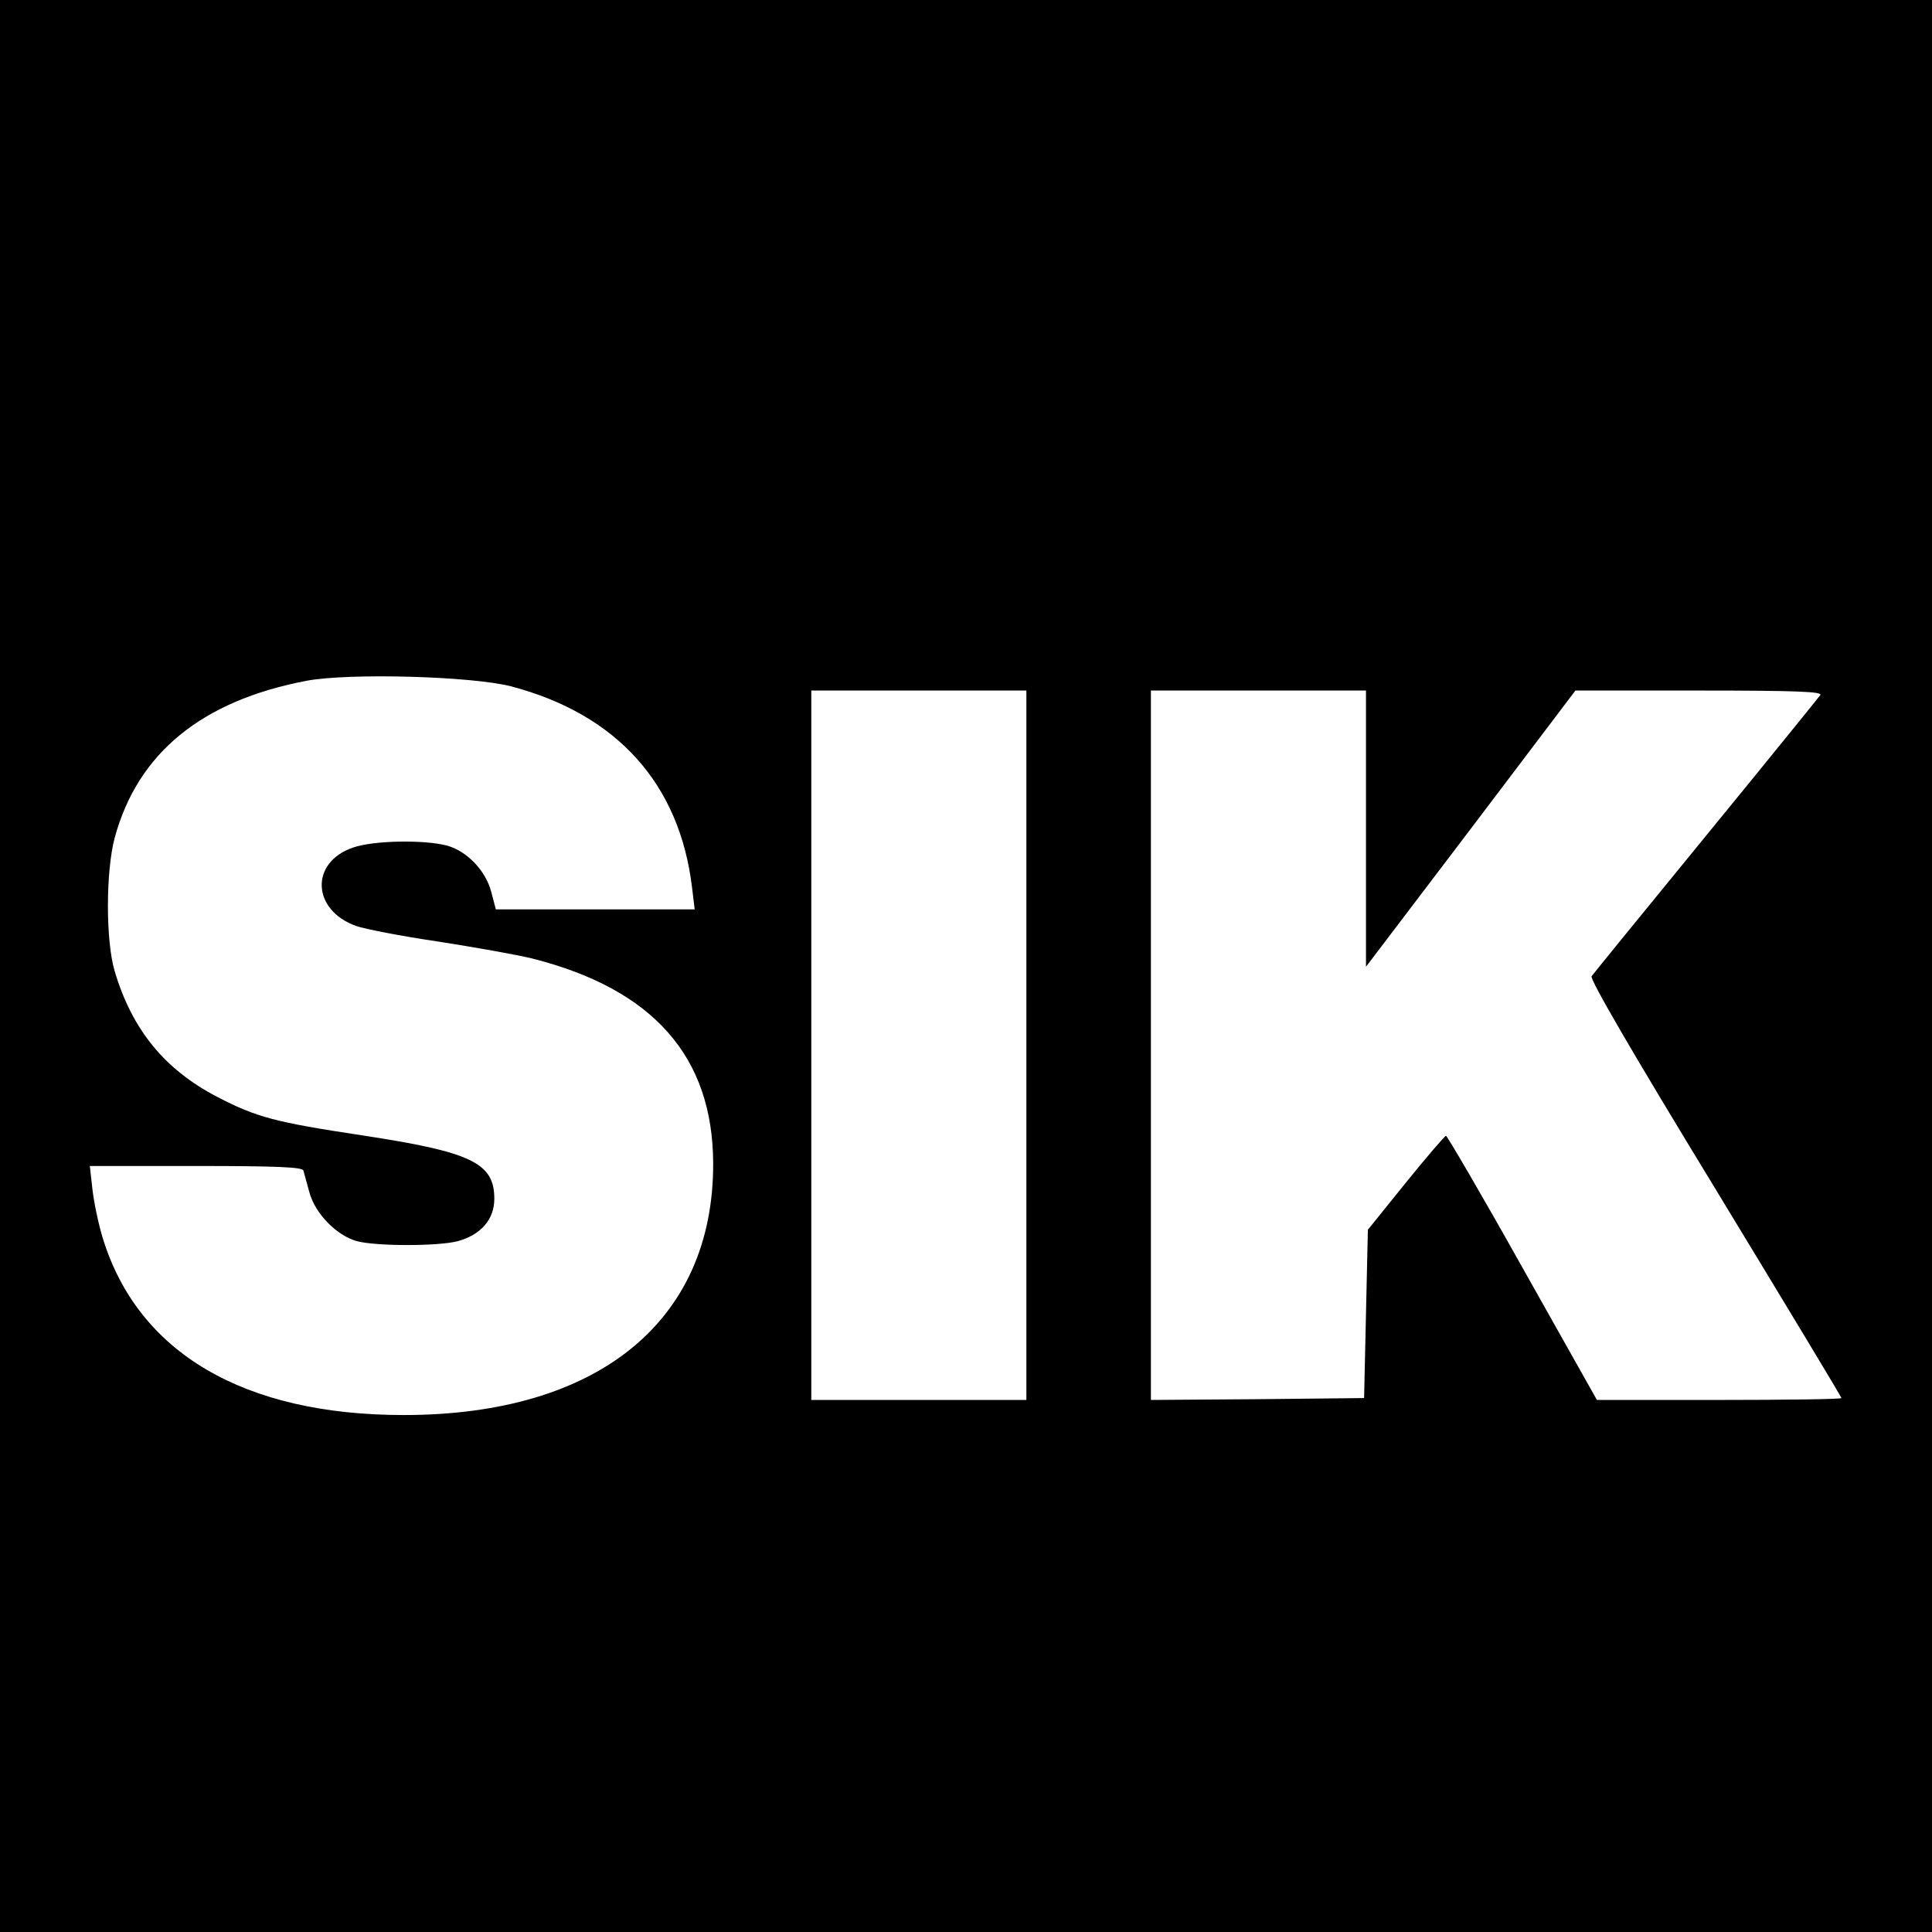
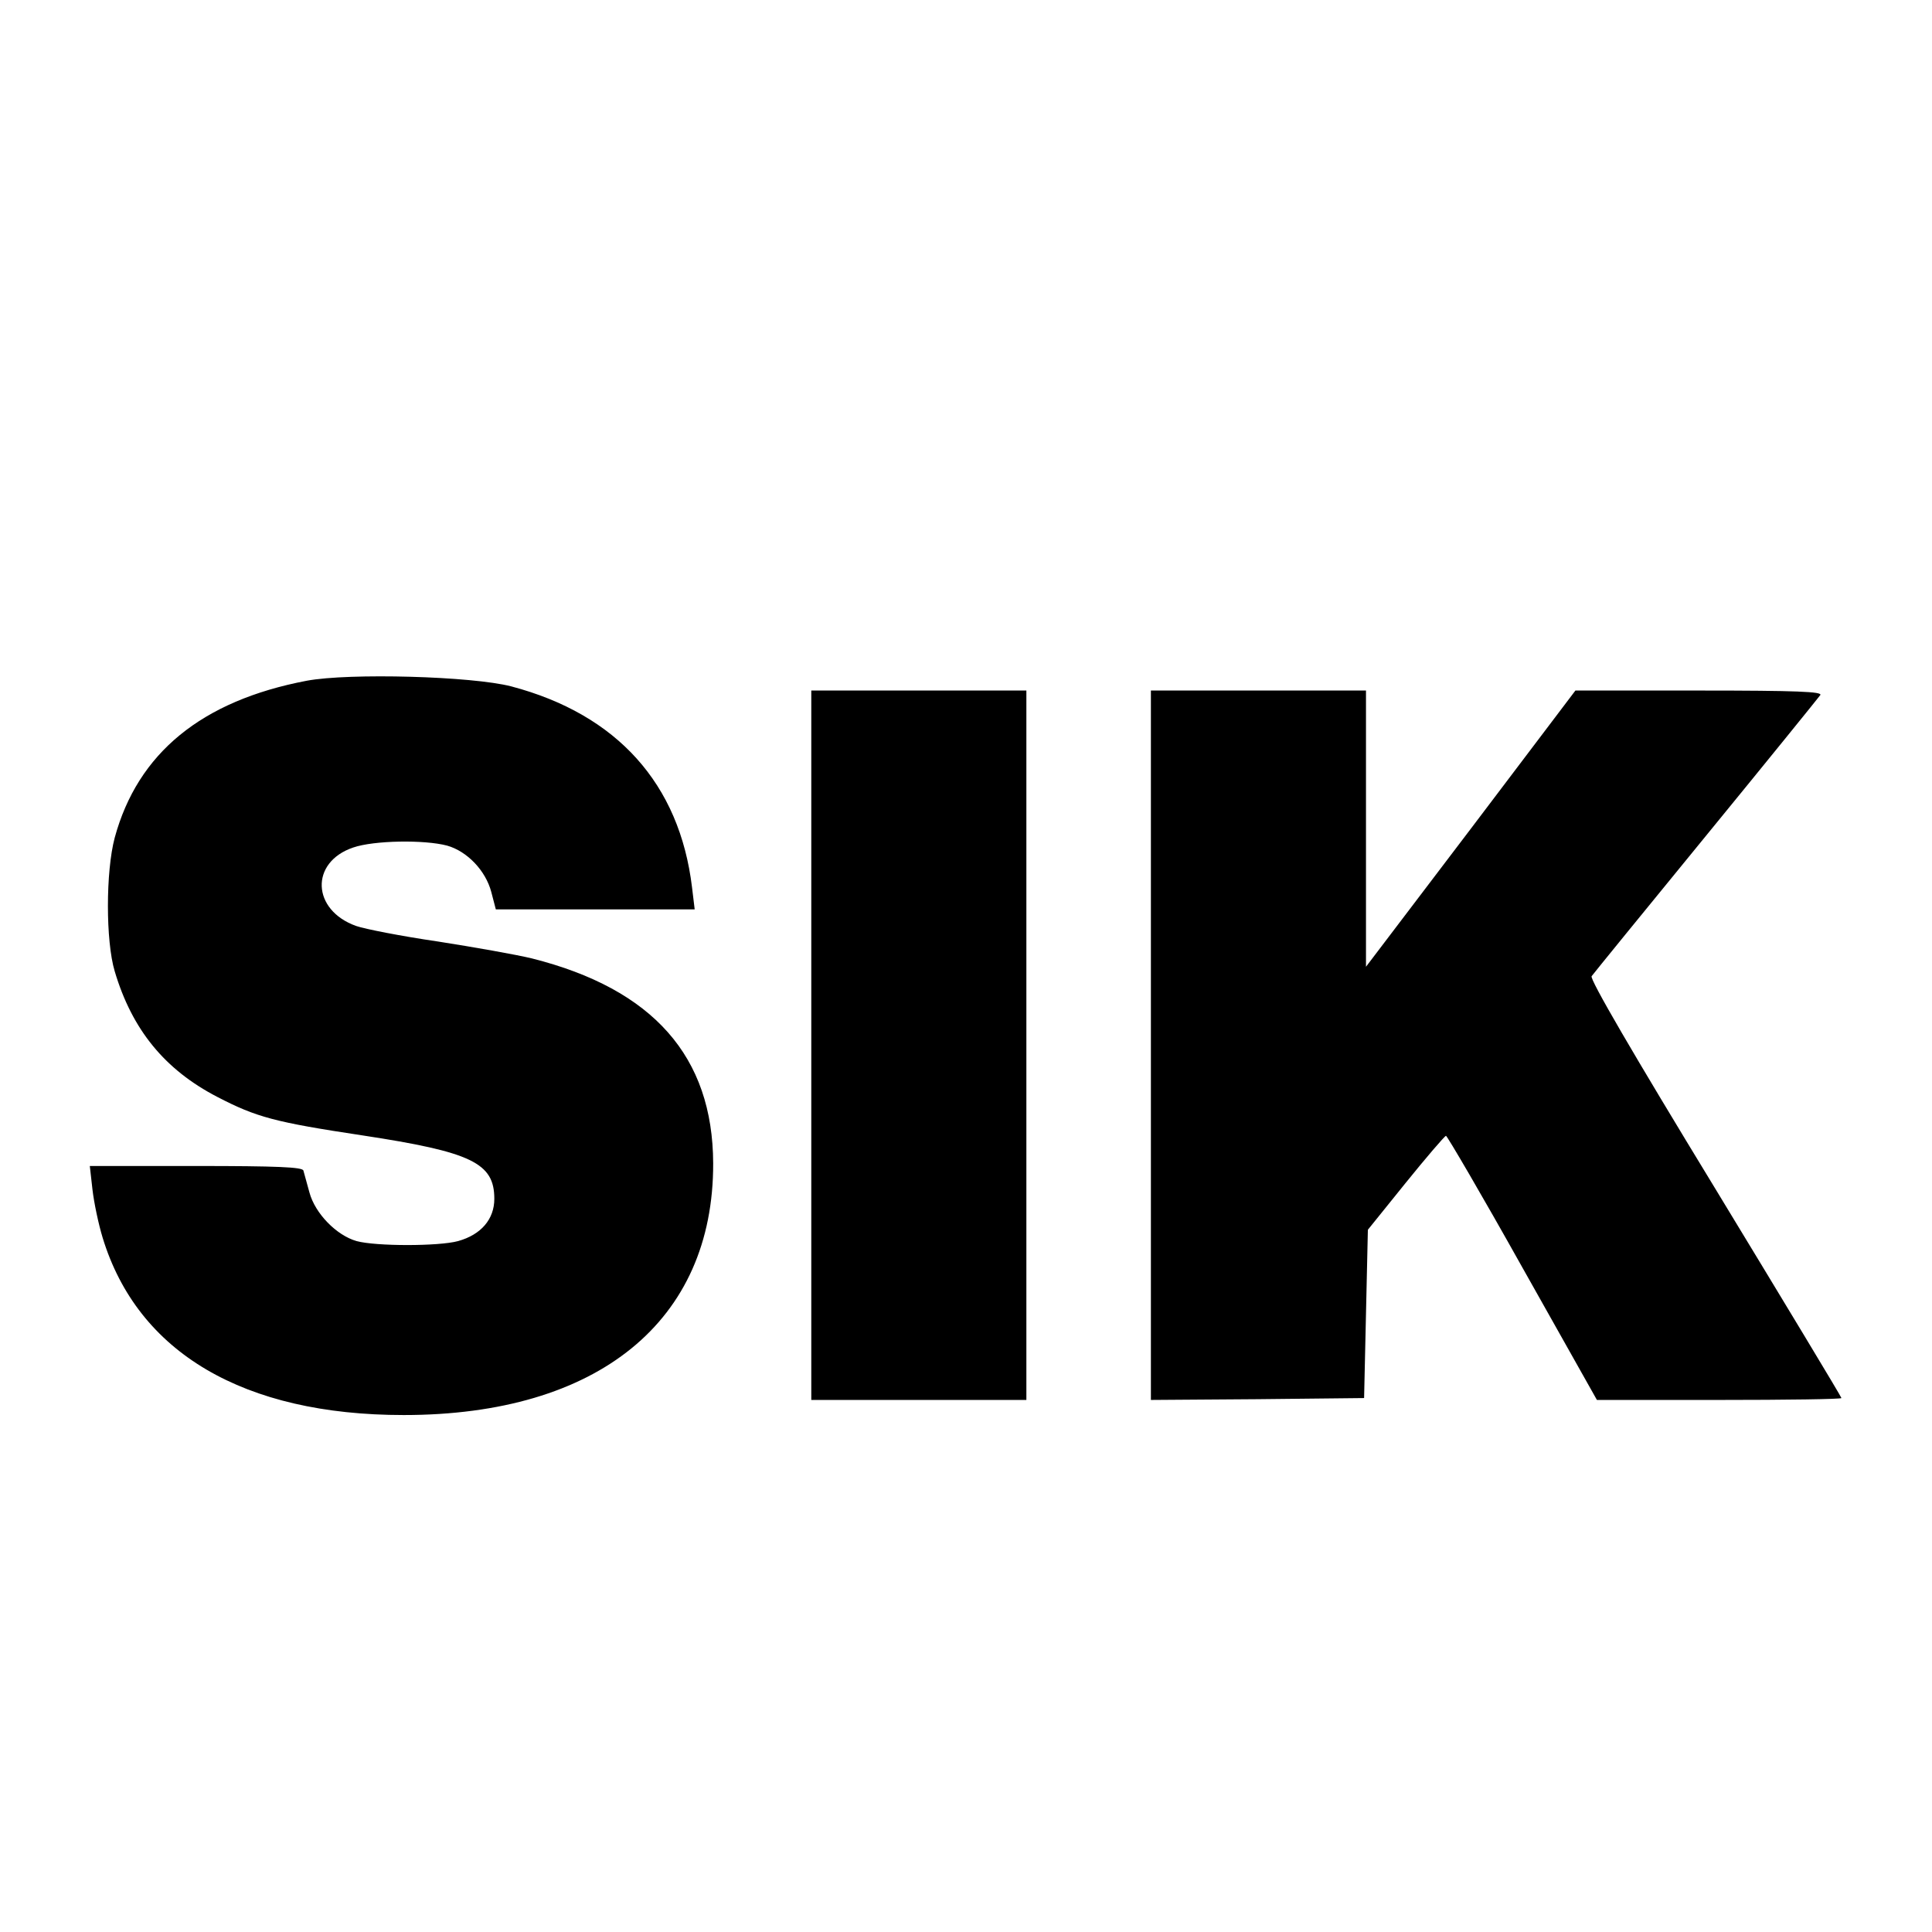
<svg xmlns="http://www.w3.org/2000/svg" version="1.0" width="512pt" height="512pt" viewBox="0 0 512 512" preserveAspectRatio="xMidYMid meet">
  <g transform="translate(0,512) scale(0.1,-0.1)" fill="#000000" stroke="none">
-     <path d="M0 2560 l0 -2560 2560 0 2560 0 0 2560 0 2560 -2560 0 -2560 0 0 -2560z m1355 741 c280 -74 446 -258 479 -533 l7 -58 -263 0 -264 0 -12 46 c-15 57 -64 108 -117 123 -60 16 -194 14 -249 -5 -115 -39 -110 -166 8 -208 23 -8 120 -27 216 -41 96 -15 209 -35 250 -45 321 -81 479 -260 480 -543 1 -418 -305 -667 -820 -667 -424 0 -705 165 -798 470 -11 36 -23 93 -27 128 l-7 62 281 0 c217 0 282 -3 285 -12 2 -7 9 -33 16 -58 15 -56 72 -114 125 -129 51 -14 218 -14 269 0 61 17 96 58 96 112 0 95 -60 124 -349 168 -232 35 -281 48 -385 102 -139 72 -226 178 -272 333 -24 80 -24 264 0 354 61 224 230 363 509 416 113 21 438 12 542 -15z m1365 -951 l0 -940 -285 0 -285 0 0 940 0 940 285 0 285 0 0 -940z m900 574 l0 -366 278 366 277 366 328 0 c260 0 327 -3 321 -12 -5 -7 -141 -175 -303 -373 -162 -198 -298 -365 -303 -372 -6 -7 110 -206 327 -562 184 -303 335 -553 335 -556 0 -3 -146 -5 -324 -5 l-324 0 -197 350 c-108 193 -200 350 -203 350 -4 -1 -52 -57 -107 -125 l-100 -124 -5 -223 -5 -223 -282 -3 -283 -2 0 940 0 940 285 0 285 0 0 -366z" />
+     <path d="M0 2560 z m1355 741 c280 -74 446 -258 479 -533 l7 -58 -263 0 -264 0 -12 46 c-15 57 -64 108 -117 123 -60 16 -194 14 -249 -5 -115 -39 -110 -166 8 -208 23 -8 120 -27 216 -41 96 -15 209 -35 250 -45 321 -81 479 -260 480 -543 1 -418 -305 -667 -820 -667 -424 0 -705 165 -798 470 -11 36 -23 93 -27 128 l-7 62 281 0 c217 0 282 -3 285 -12 2 -7 9 -33 16 -58 15 -56 72 -114 125 -129 51 -14 218 -14 269 0 61 17 96 58 96 112 0 95 -60 124 -349 168 -232 35 -281 48 -385 102 -139 72 -226 178 -272 333 -24 80 -24 264 0 354 61 224 230 363 509 416 113 21 438 12 542 -15z m1365 -951 l0 -940 -285 0 -285 0 0 940 0 940 285 0 285 0 0 -940z m900 574 l0 -366 278 366 277 366 328 0 c260 0 327 -3 321 -12 -5 -7 -141 -175 -303 -373 -162 -198 -298 -365 -303 -372 -6 -7 110 -206 327 -562 184 -303 335 -553 335 -556 0 -3 -146 -5 -324 -5 l-324 0 -197 350 c-108 193 -200 350 -203 350 -4 -1 -52 -57 -107 -125 l-100 -124 -5 -223 -5 -223 -282 -3 -283 -2 0 940 0 940 285 0 285 0 0 -366z" />
  </g>
</svg>